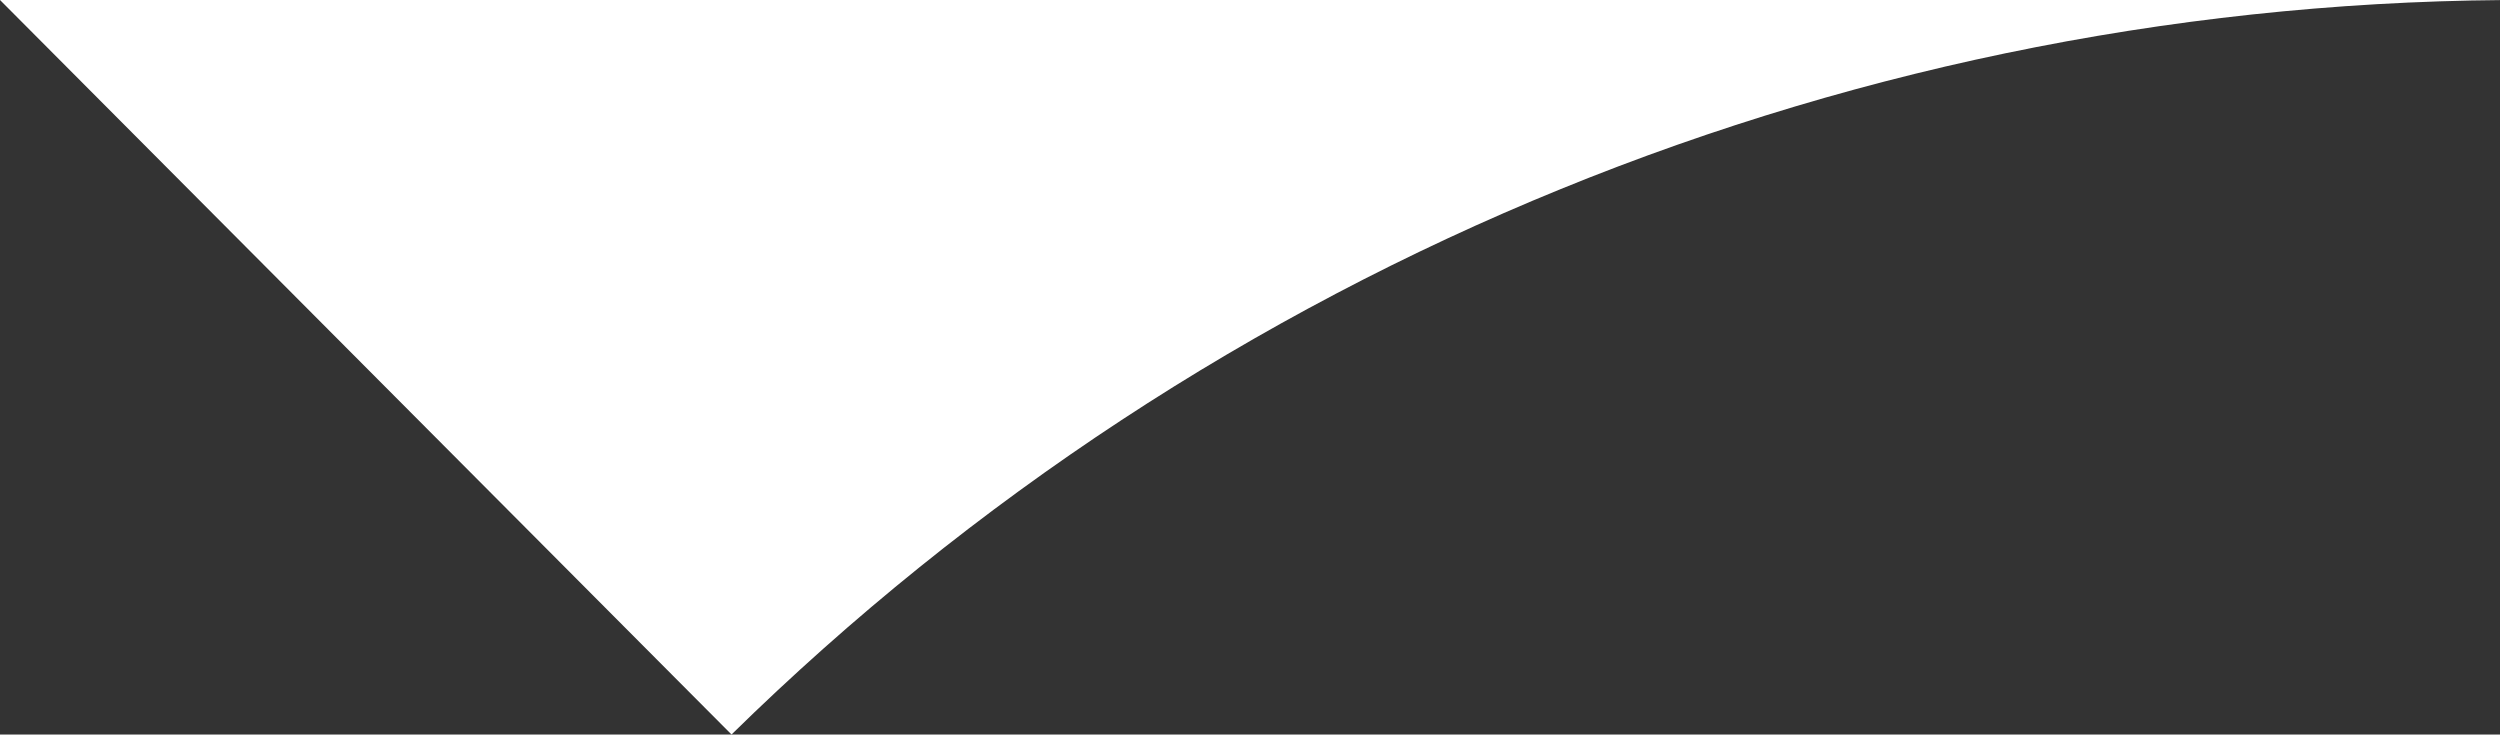
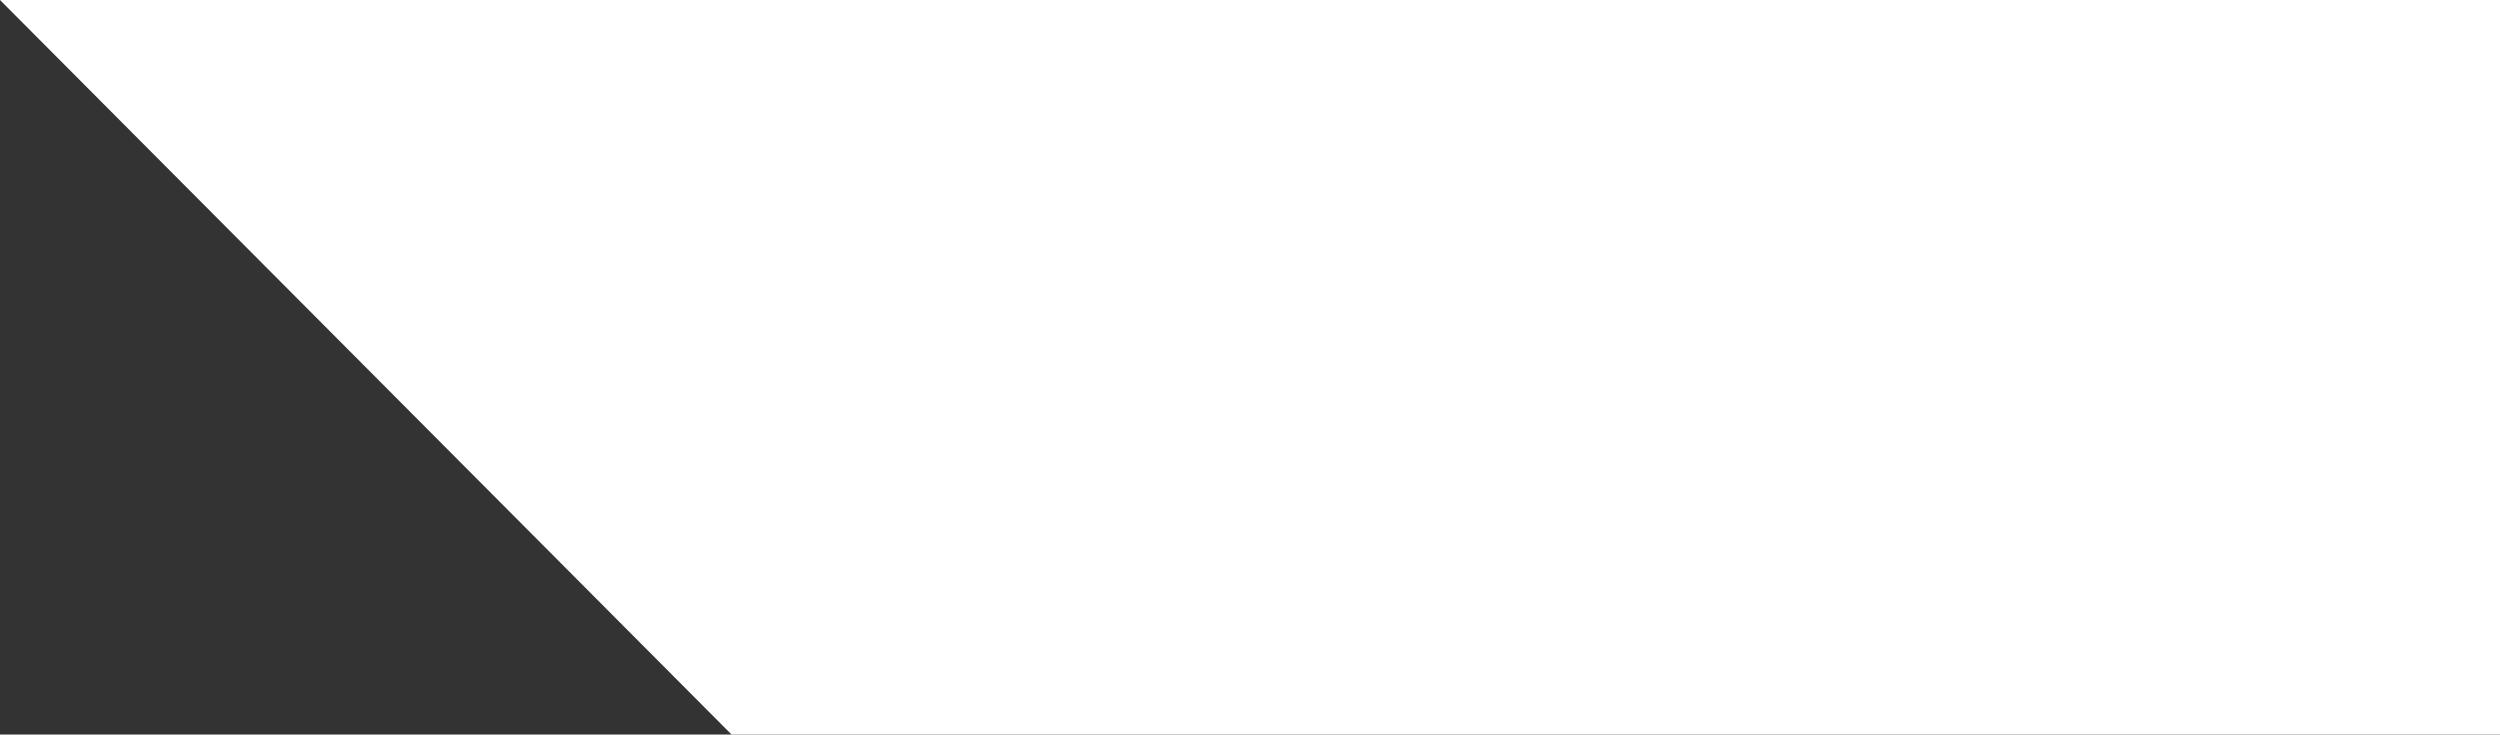
<svg xmlns="http://www.w3.org/2000/svg" version="1.1" id="Laag_1" x="0px" y="0px" width="167.8px" height="49.3px" viewBox="0 0 167.8 49.3" style="enable-background:new 0 0 167.8 49.3;" xml:space="preserve">
  <rect x="0" y="0" width="167.8" height="49.3" fill="#333333" stroke="none" />
  <style type="text/css">
	.st0{fill:#FFFFFF;}
</style>
-   <path id="Path_7" class="st0" d="M0-163.5h-51.1V0H0l49.1,49.3C81.4,17.6,124.9-0.2,170.1,0h1397.7v-163.5H0z" />
+   <path id="Path_7" class="st0" d="M0-163.5h-51.1V0H0l49.1,49.3h1397.7v-163.5H0z" />
</svg>